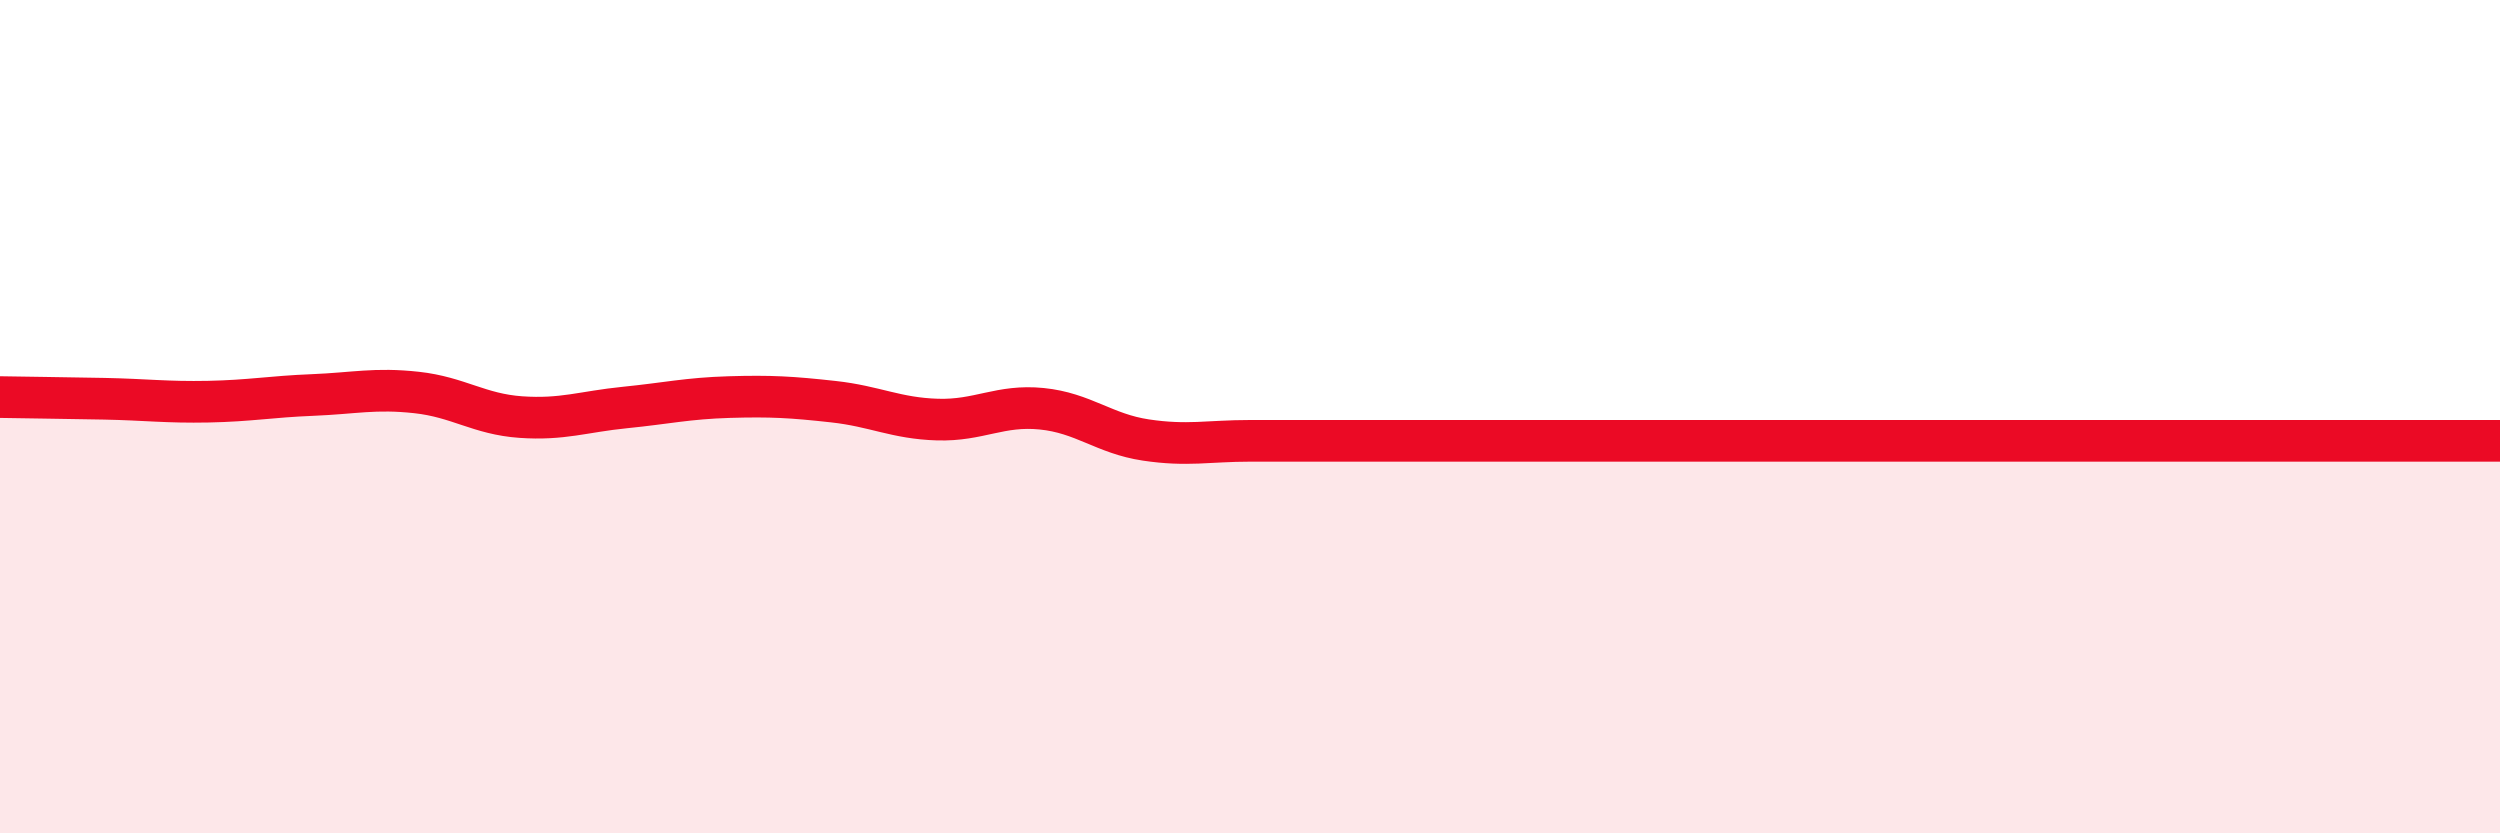
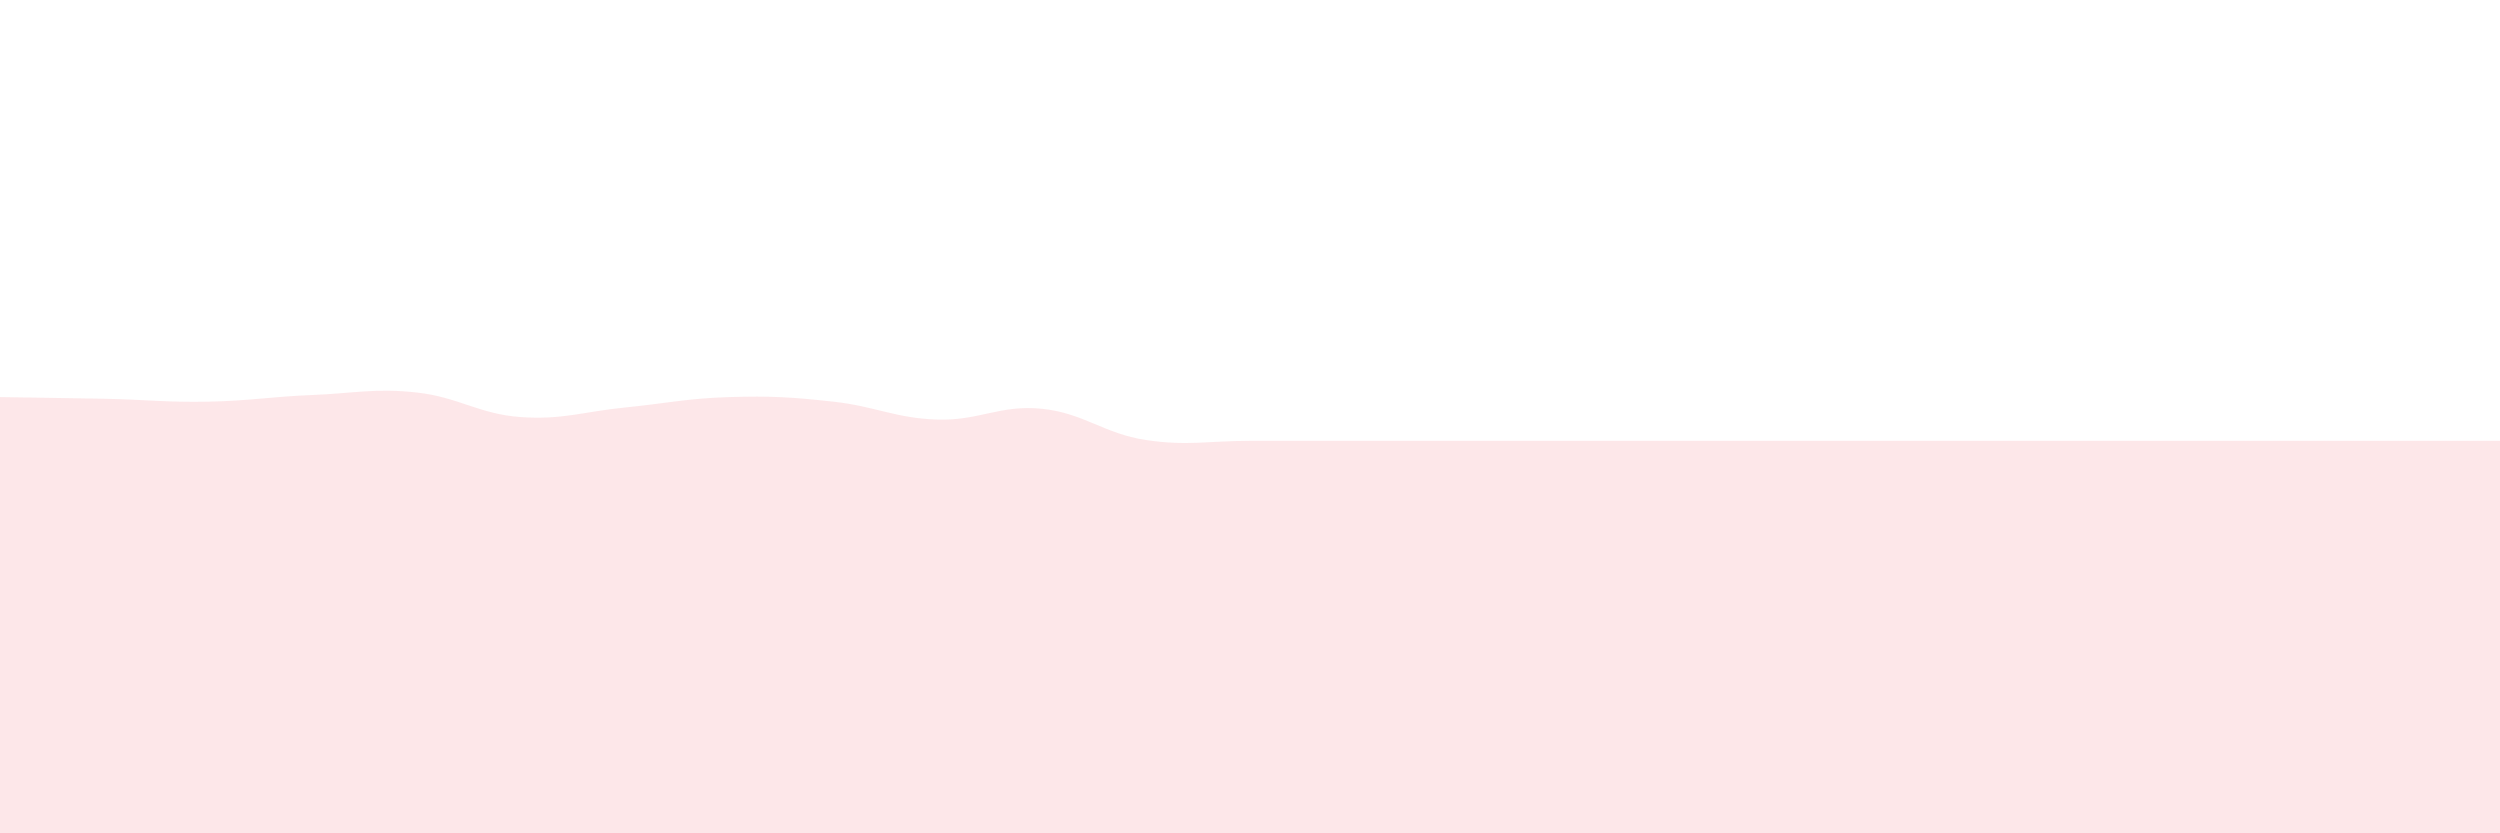
<svg xmlns="http://www.w3.org/2000/svg" width="60" height="20" viewBox="0 0 60 20">
  <path d="M 0,9.53 C 0.5,9.54 1.5,9.55 2.5,9.57 C 3.5,9.59 4,9.66 5,9.64 C 6,9.62 6.5,9.52 7.5,9.48 C 8.5,9.44 9,9.31 10,9.42 C 11,9.53 11.5,9.94 12.5,10.01 C 13.5,10.08 14,9.88 15,9.78 C 16,9.68 16.5,9.56 17.5,9.53 C 18.5,9.5 19,9.53 20,9.64 C 21,9.75 21.5,10.04 22.5,10.07 C 23.5,10.1 24,9.71 25,9.81 C 26,9.91 26.5,10.41 27.5,10.56 C 28.5,10.71 29,10.58 30,10.58 C 31,10.58 31.5,10.58 32.5,10.58 C 33.5,10.58 34,10.58 35,10.58 C 36,10.58 36.5,10.58 37.5,10.58 C 38.5,10.58 39,10.58 40,10.58 C 41,10.58 41.5,10.58 42.5,10.58 C 43.5,10.58 44,10.58 45,10.58 C 46,10.58 46.5,10.58 47.5,10.58 C 48.5,10.58 49,10.58 50,10.58 C 51,10.58 51.5,10.58 52.5,10.58 C 53.5,10.58 53.5,10.58 55,10.58 C 56.5,10.58 59,10.58 60,10.58L60 20L0 20Z" fill="#EB0A25" opacity="0.1" stroke-linecap="round" stroke-linejoin="round" />
-   <path d="M 0,9.53 C 0.5,9.54 1.5,9.55 2.5,9.57 C 3.5,9.59 4,9.66 5,9.64 C 6,9.62 6.5,9.52 7.5,9.48 C 8.5,9.44 9,9.31 10,9.42 C 11,9.53 11.5,9.94 12.5,10.01 C 13.5,10.08 14,9.88 15,9.78 C 16,9.68 16.5,9.56 17.5,9.53 C 18.5,9.5 19,9.53 20,9.64 C 21,9.75 21.5,10.04 22.5,10.07 C 23.5,10.1 24,9.71 25,9.81 C 26,9.91 26.5,10.41 27.5,10.56 C 28.5,10.71 29,10.58 30,10.58 C 31,10.58 31.5,10.58 32.5,10.58 C 33.5,10.58 34,10.58 35,10.58 C 36,10.58 36.5,10.58 37.5,10.58 C 38.5,10.58 39,10.58 40,10.58 C 41,10.58 41.5,10.58 42.5,10.58 C 43.5,10.58 44,10.58 45,10.58 C 46,10.58 46.5,10.58 47.5,10.58 C 48.5,10.58 49,10.58 50,10.58 C 51,10.58 51.5,10.58 52.5,10.58 C 53.5,10.58 53.5,10.58 55,10.58 C 56.5,10.58 59,10.58 60,10.58" stroke="#EB0A25" stroke-width="1" fill="none" stroke-linecap="round" stroke-linejoin="round" />
</svg>